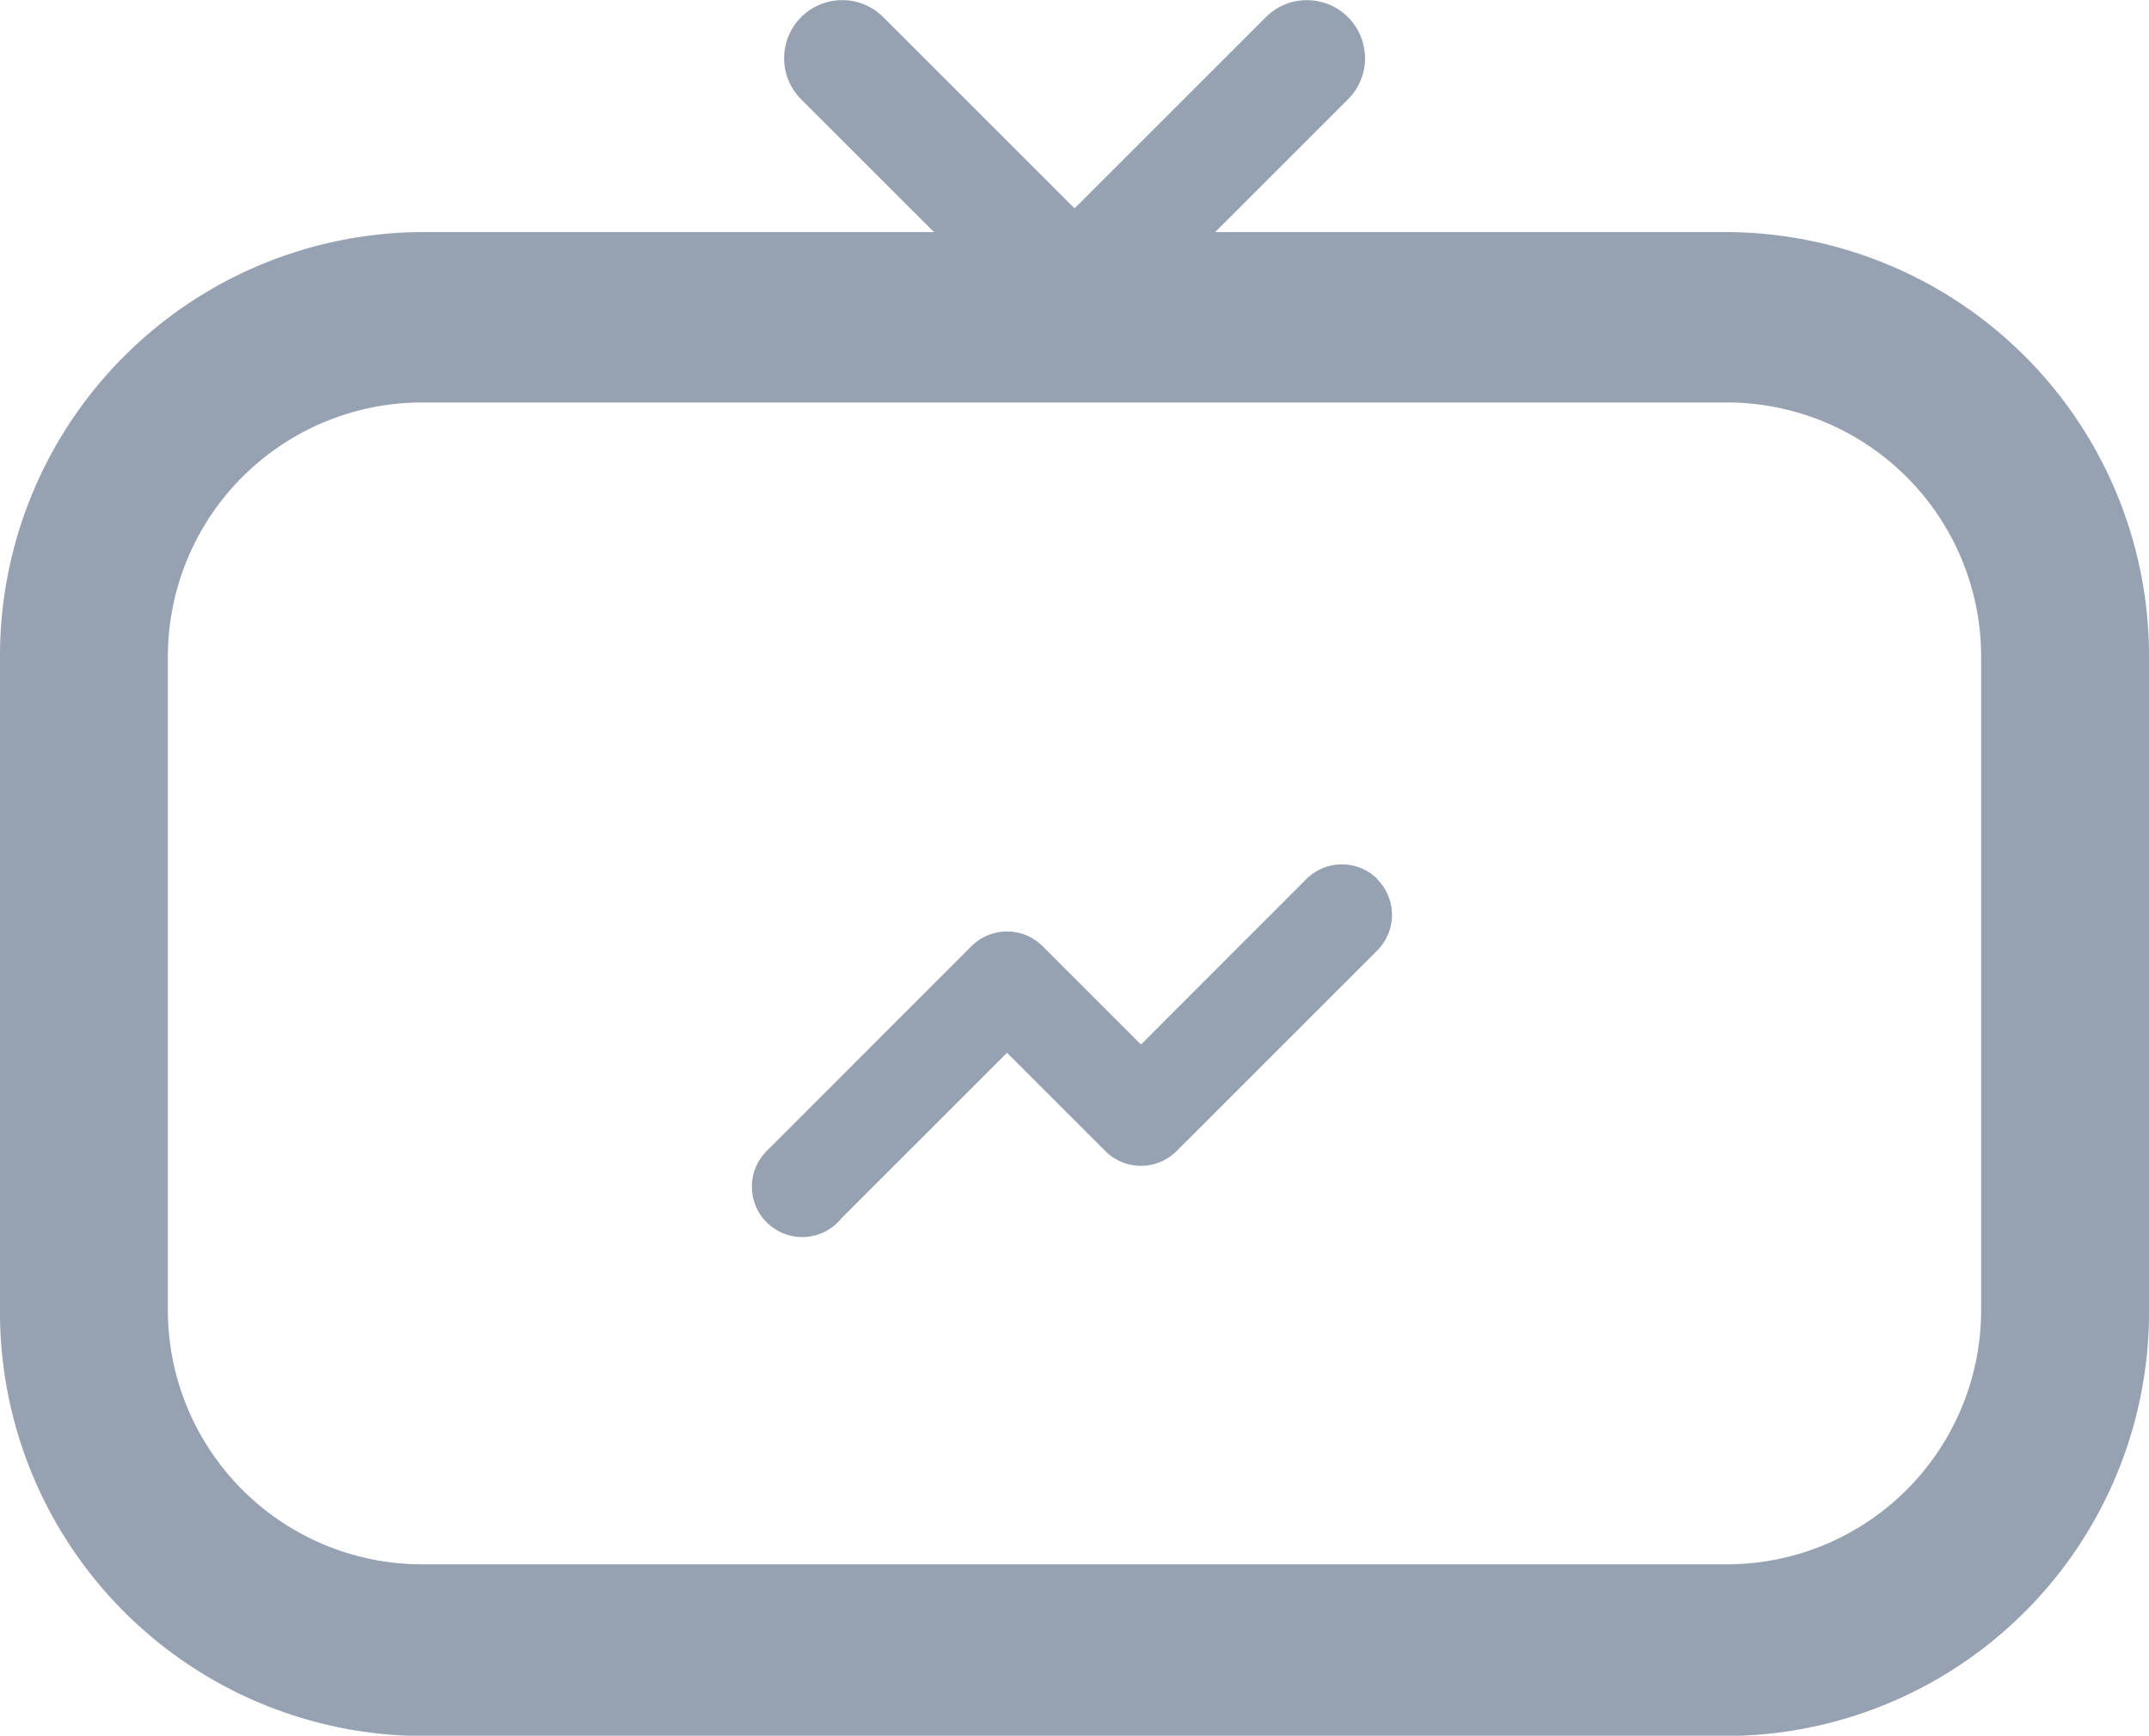
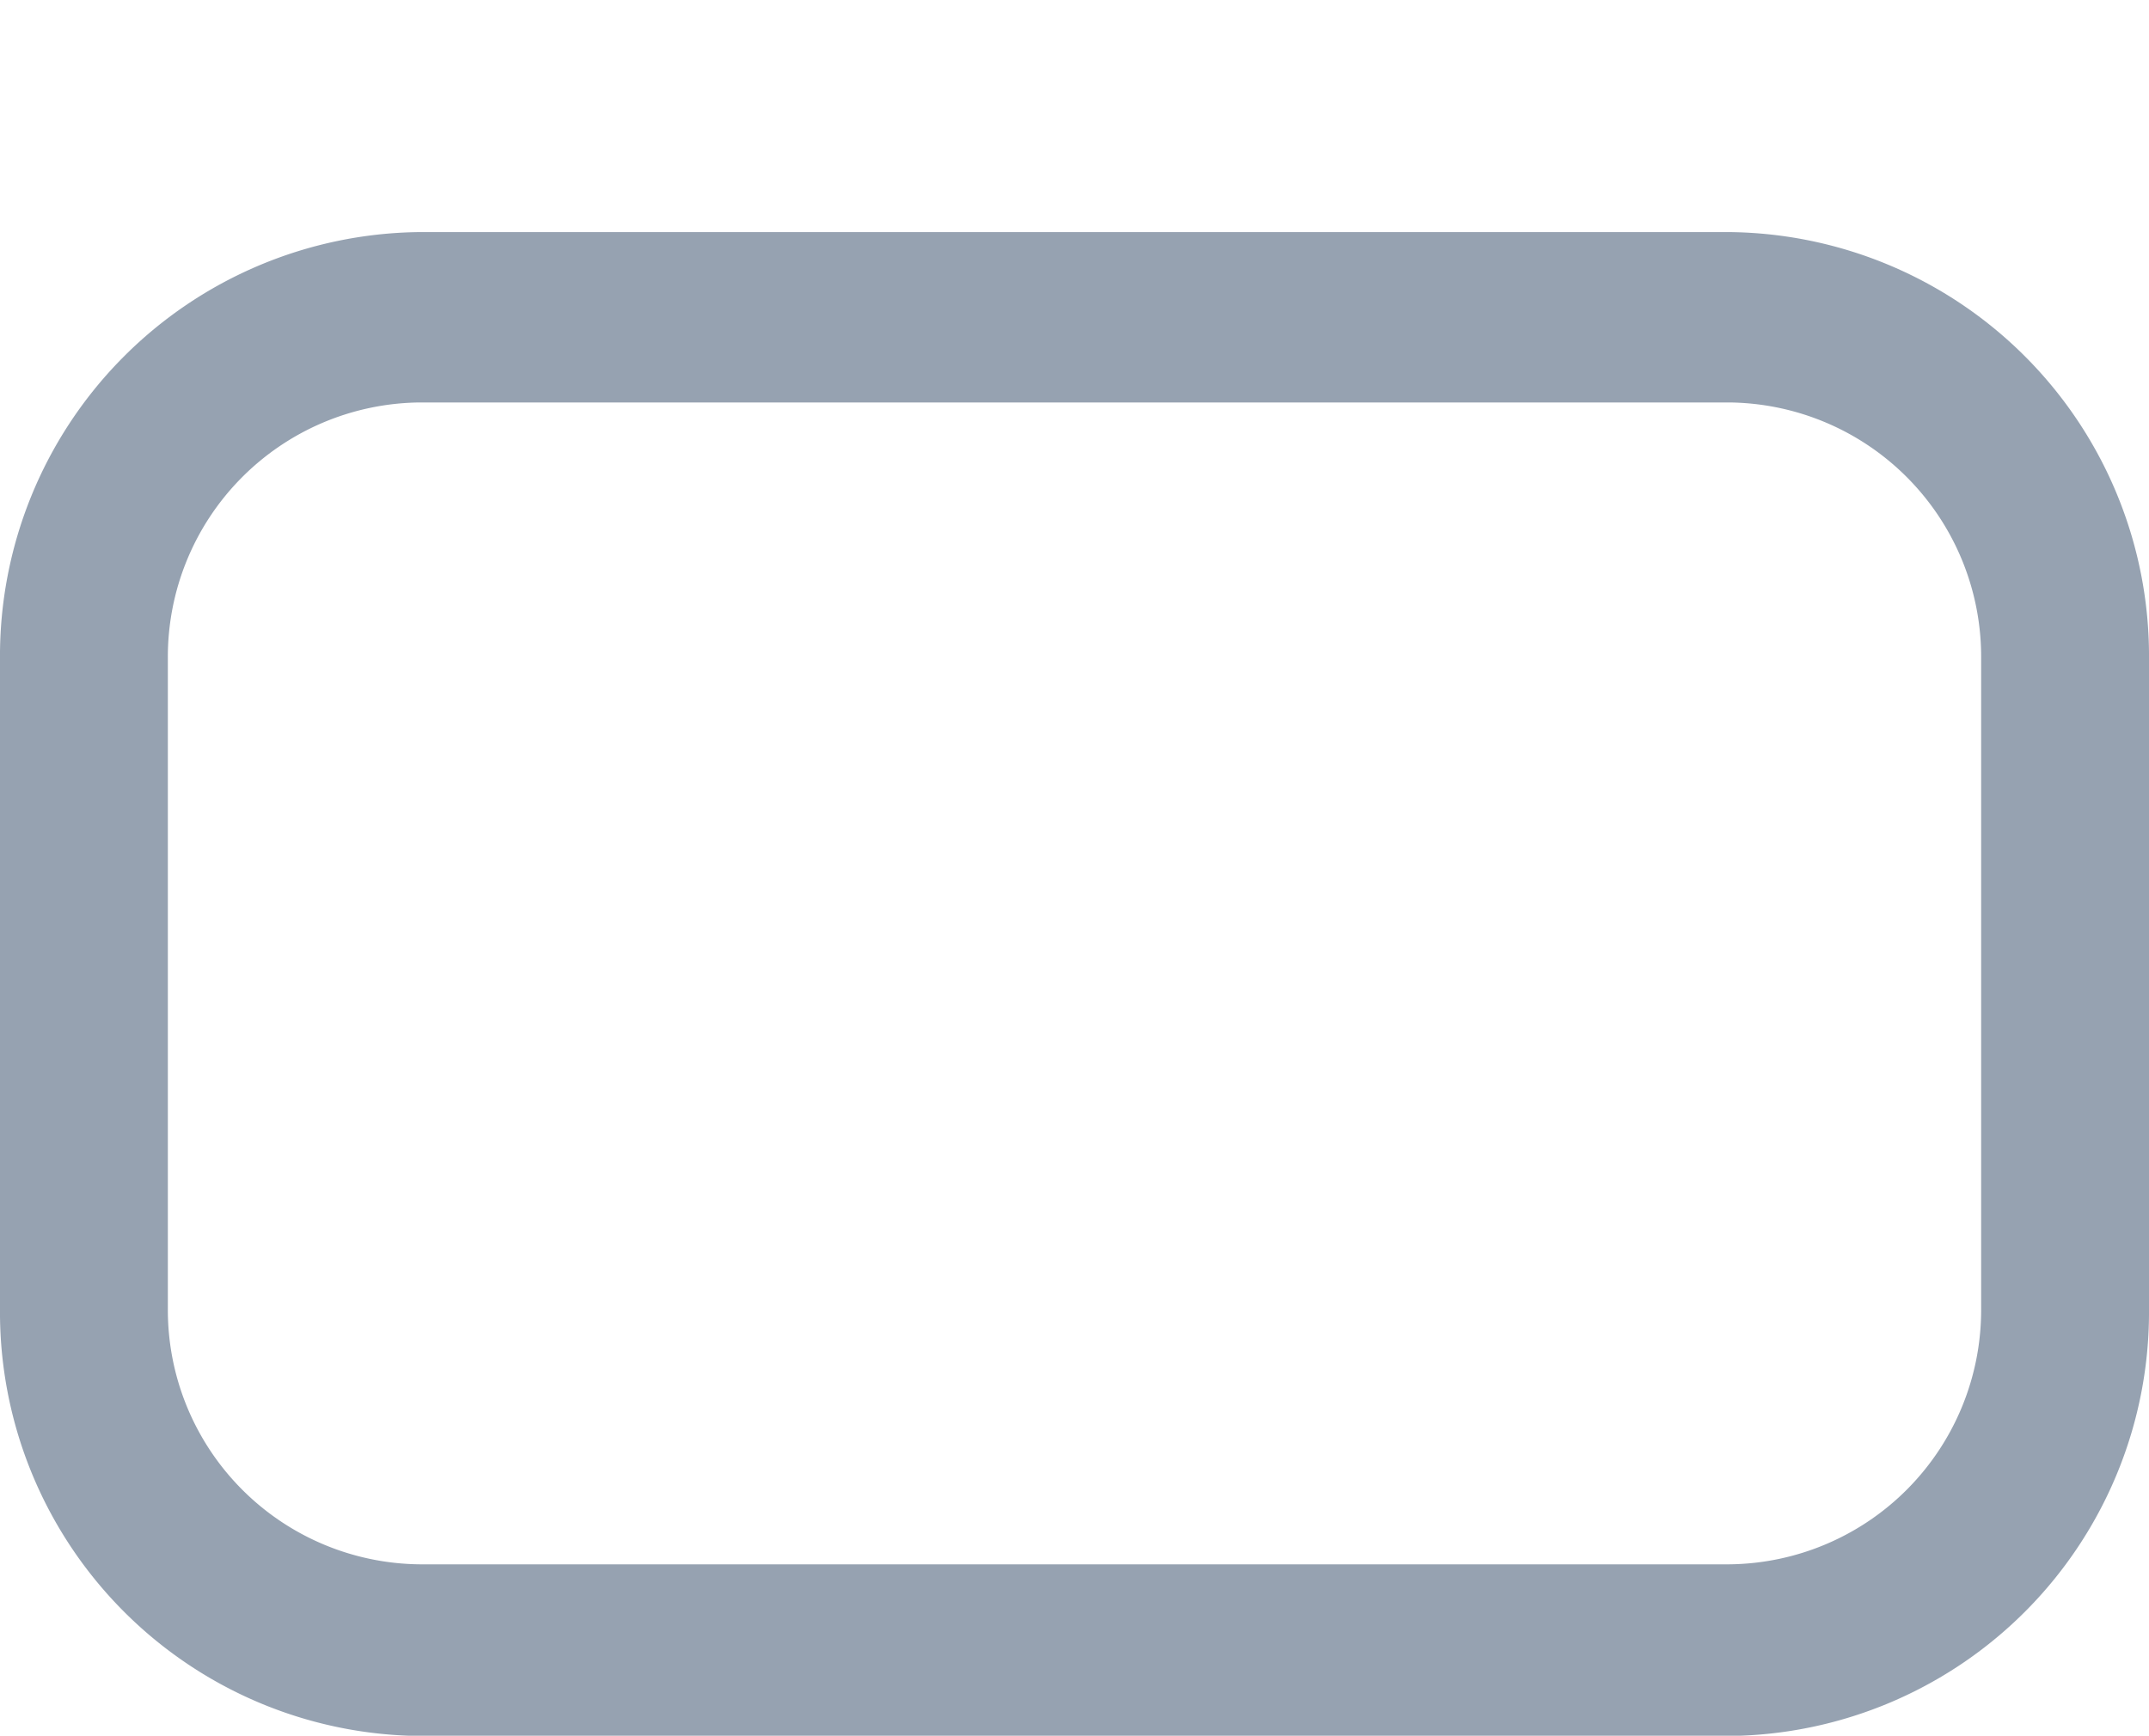
<svg xmlns="http://www.w3.org/2000/svg" width="15.145" height="12.235" viewBox="0 0 15.145 12.235">
  <g id="Group_20" data-name="Group 20" transform="translate(-42 -164.5)">
    <path id="Path_29" data-name="Path 29" d="M54.187,255.1H44.958A2.988,2.988,0,0,1,42,252.087v-4.577a2.988,2.988,0,0,1,2.958-3.011h9.229a2.988,2.988,0,0,1,2.958,3.011v4.577A2.988,2.988,0,0,1,54.187,255.1ZM44.958,245.7a1.793,1.793,0,0,0-1.775,1.807v4.577a1.793,1.793,0,0,0,1.775,1.806h9.229a1.793,1.793,0,0,0,1.775-1.806v-4.577a1.793,1.793,0,0,0-1.775-1.807Z" transform="translate(0 -78.363)" fill="#96a2b1" />
-     <path id="Path_30" data-name="Path 30" d="M200.046,166.956a.408.408,0,0,1-.289-.12L198.12,165.2a.409.409,0,0,1,.579-.579l1.348,1.348,1.348-1.348a.409.409,0,0,1,.579.579l-1.637,1.637A.408.408,0,0,1,200.046,166.956Z" transform="translate(-150.474 0)" fill="#96a2b1" />
-     <path id="Path_15" data-name="Path 15" d="M192.037,357.2a.355.355,0,0,1,0,.5l-1.416,1.416a.355.355,0,0,1-.5,0l-.694-.694-1.166,1.166a.355.355,0,1,1-.532-.469.351.351,0,0,1,.032-.032l1.416-1.417a.355.355,0,0,1,.5,0l.694.694,1.166-1.167a.355.355,0,0,1,.5,0Z" transform="translate(-140.33 -186.501)" fill="#96a2b1" fill-rule="evenodd" />
  </g>
</svg>